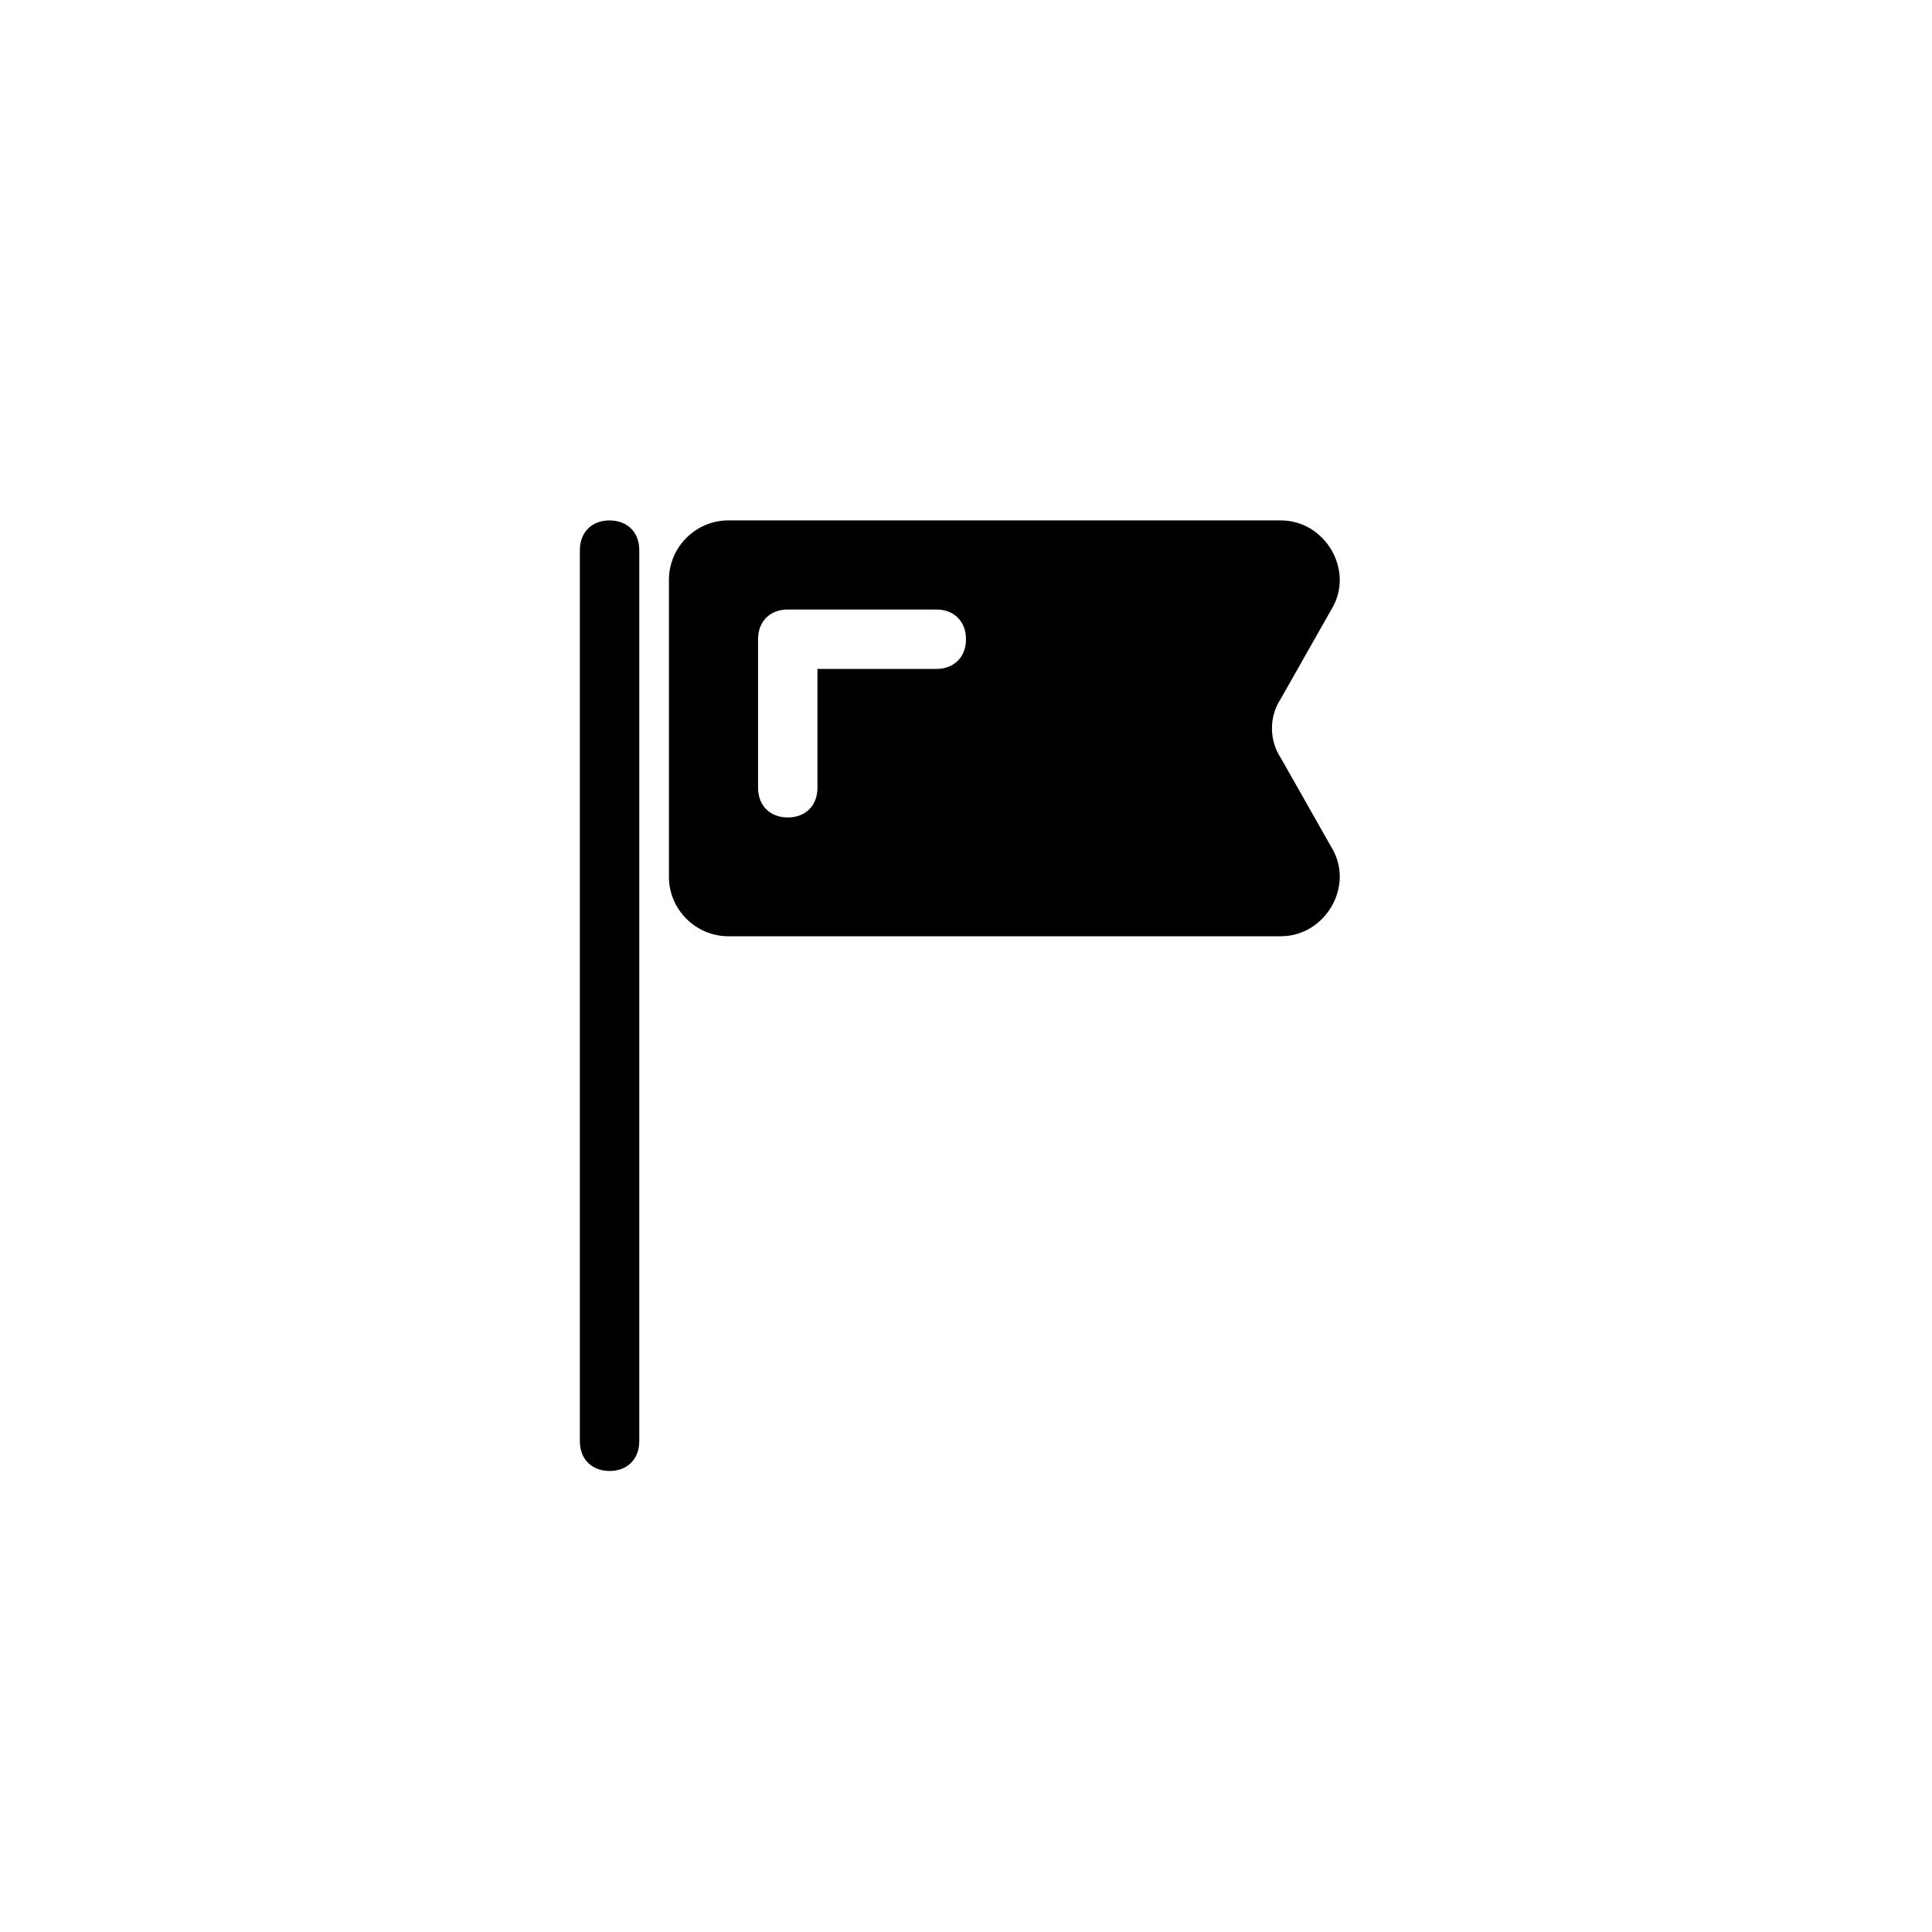
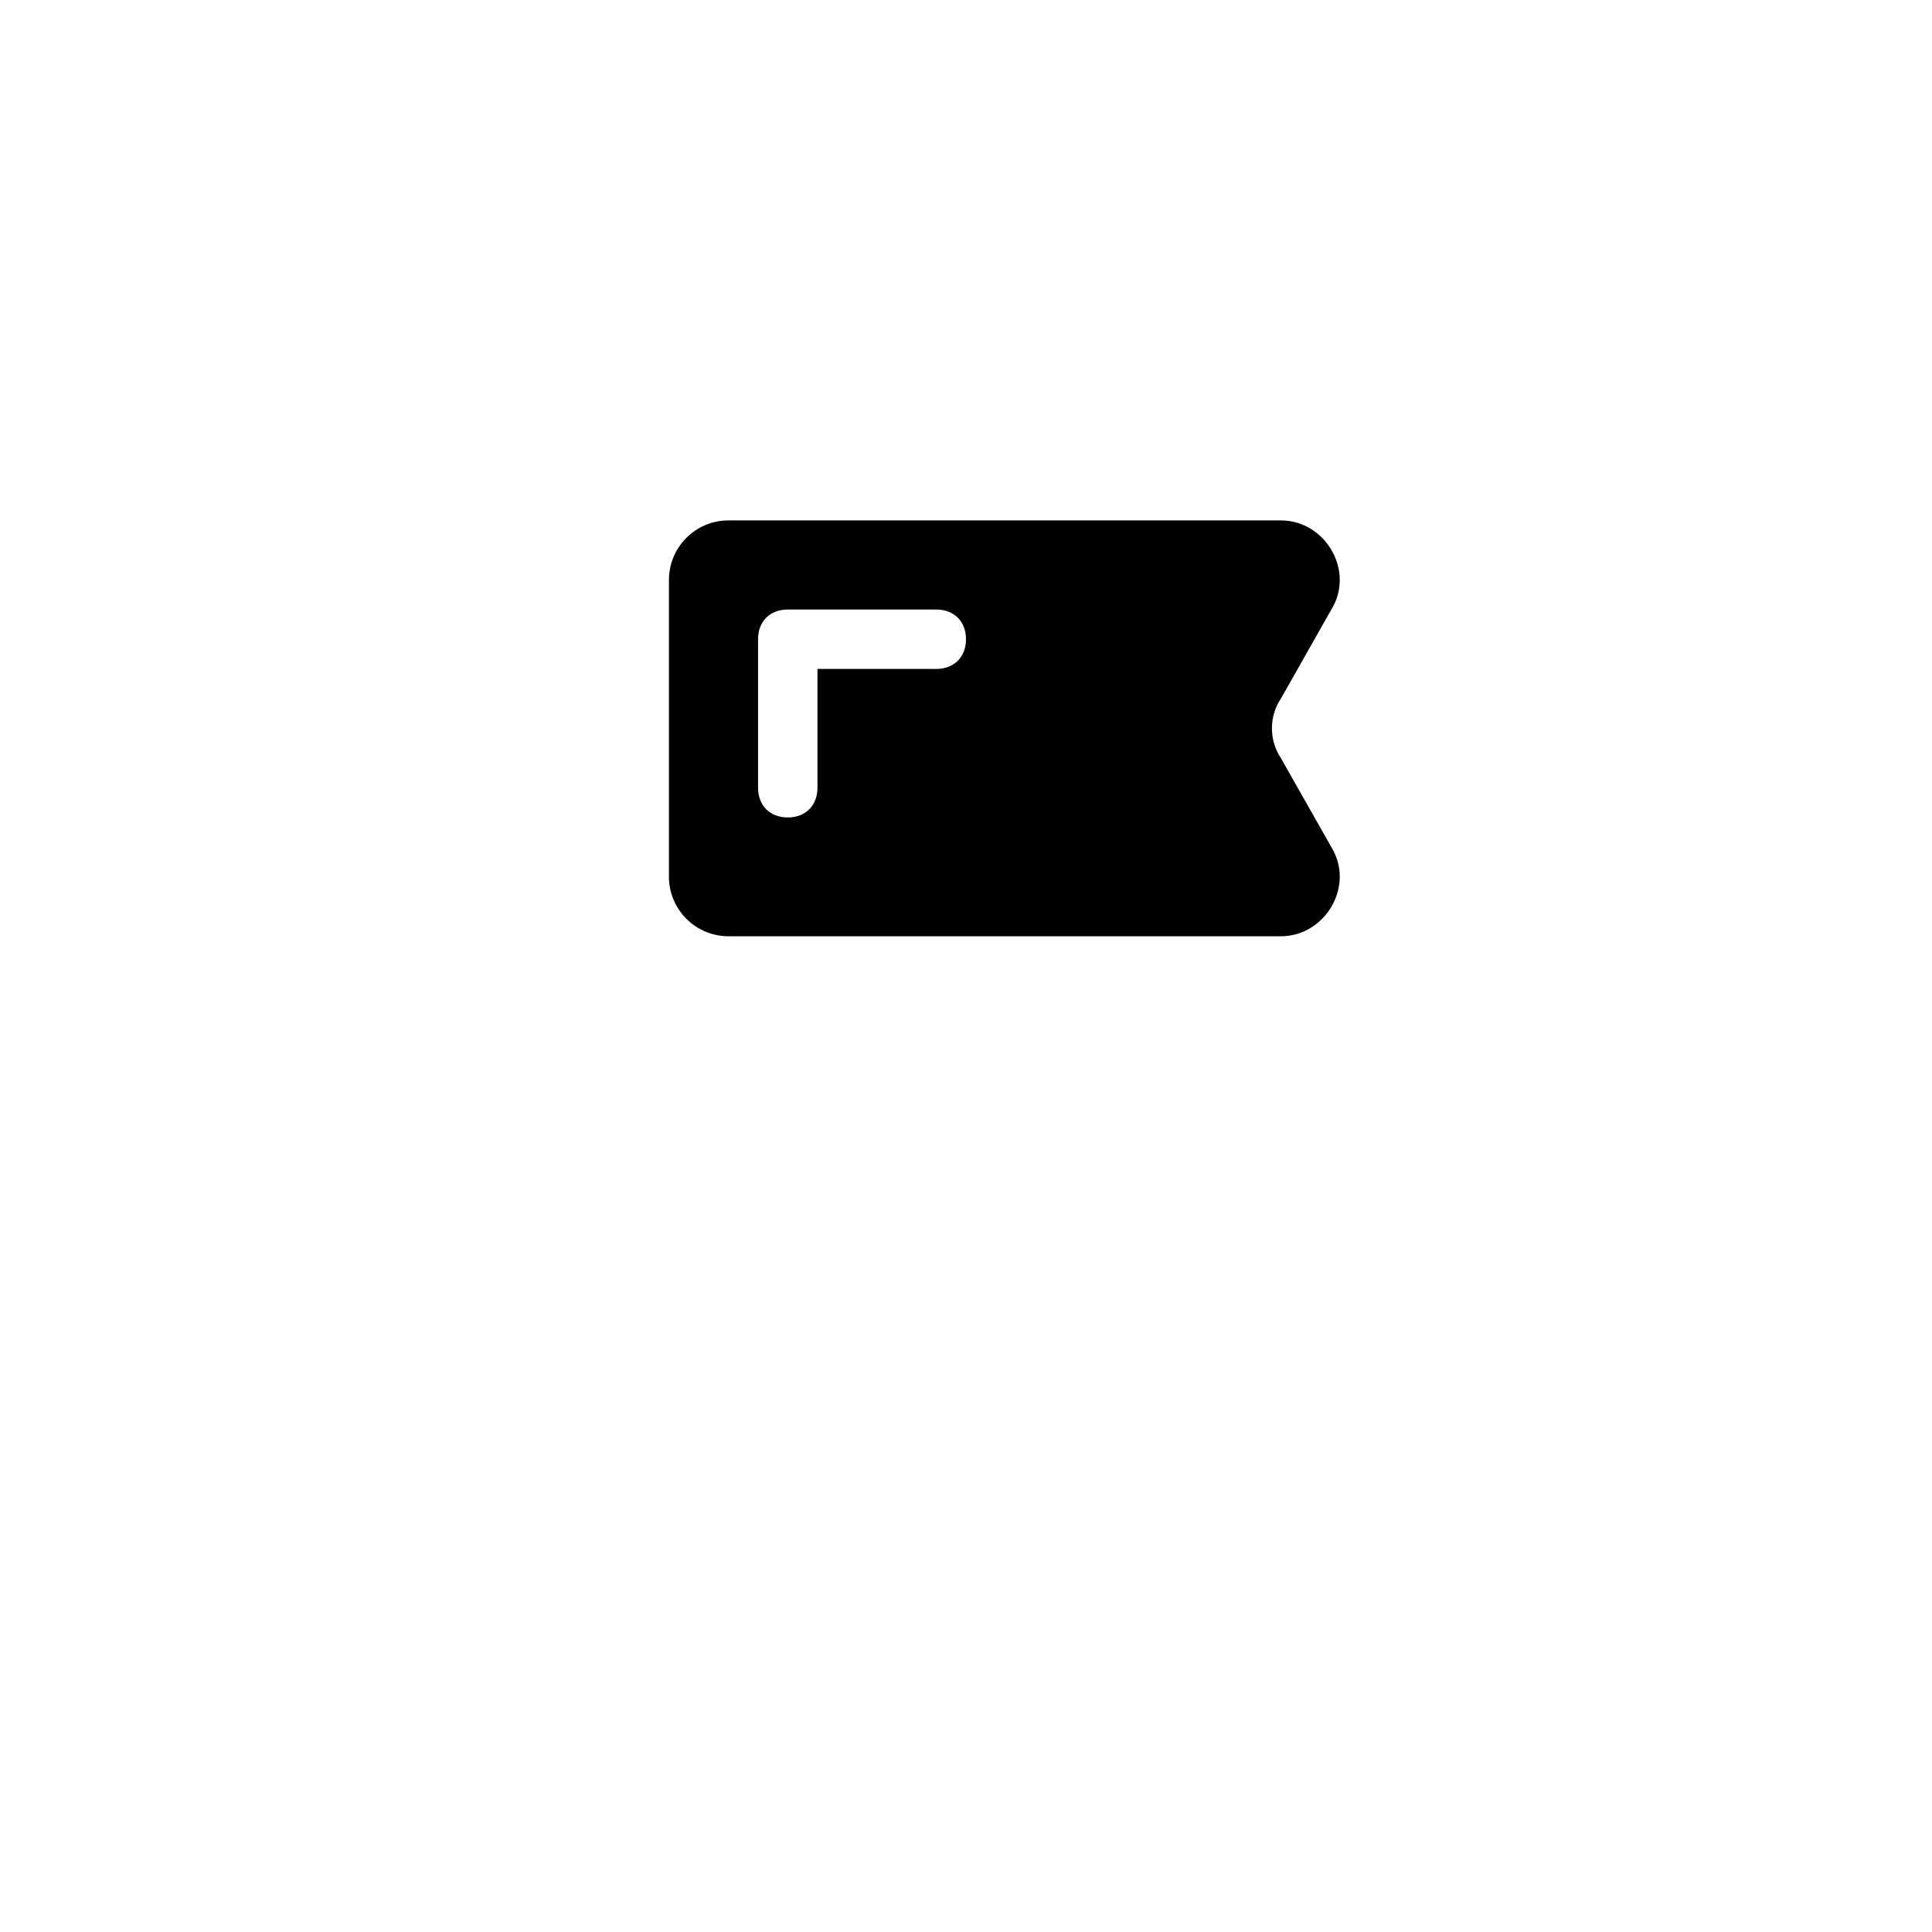
<svg xmlns="http://www.w3.org/2000/svg" fill="#000000" width="800px" height="800px" version="1.1" viewBox="144 144 512 512">
  <g>
-     <path d="m305.54 533.82c-4.723 0-7.871-3.148-7.871-7.871v-236.16c0-4.723 3.148-7.871 7.871-7.871s7.871 3.148 7.871 7.871v236.16c0 4.727-3.148 7.875-7.871 7.875z" />
    <path d="m483.44 344.89c-3.148-4.723-3.148-11.02 0-15.742l13.383-23.617c6.297-10.234-1.574-23.617-13.383-23.617h-146.42c-8.66 0-15.742 7.086-15.742 15.742v78.719c0 8.66 7.086 15.742 15.742 15.742h146.42c11.809 0 19.68-13.383 13.383-23.617zm-91.316-23.617h-31.488v31.488c0 4.723-3.148 7.871-7.871 7.871s-7.871-3.148-7.871-7.871v-39.359c0-4.723 3.148-7.871 7.871-7.871h39.359c4.723 0 7.871 3.148 7.871 7.871 0.004 4.723-3.144 7.871-7.871 7.871z" />
  </g>
</svg>